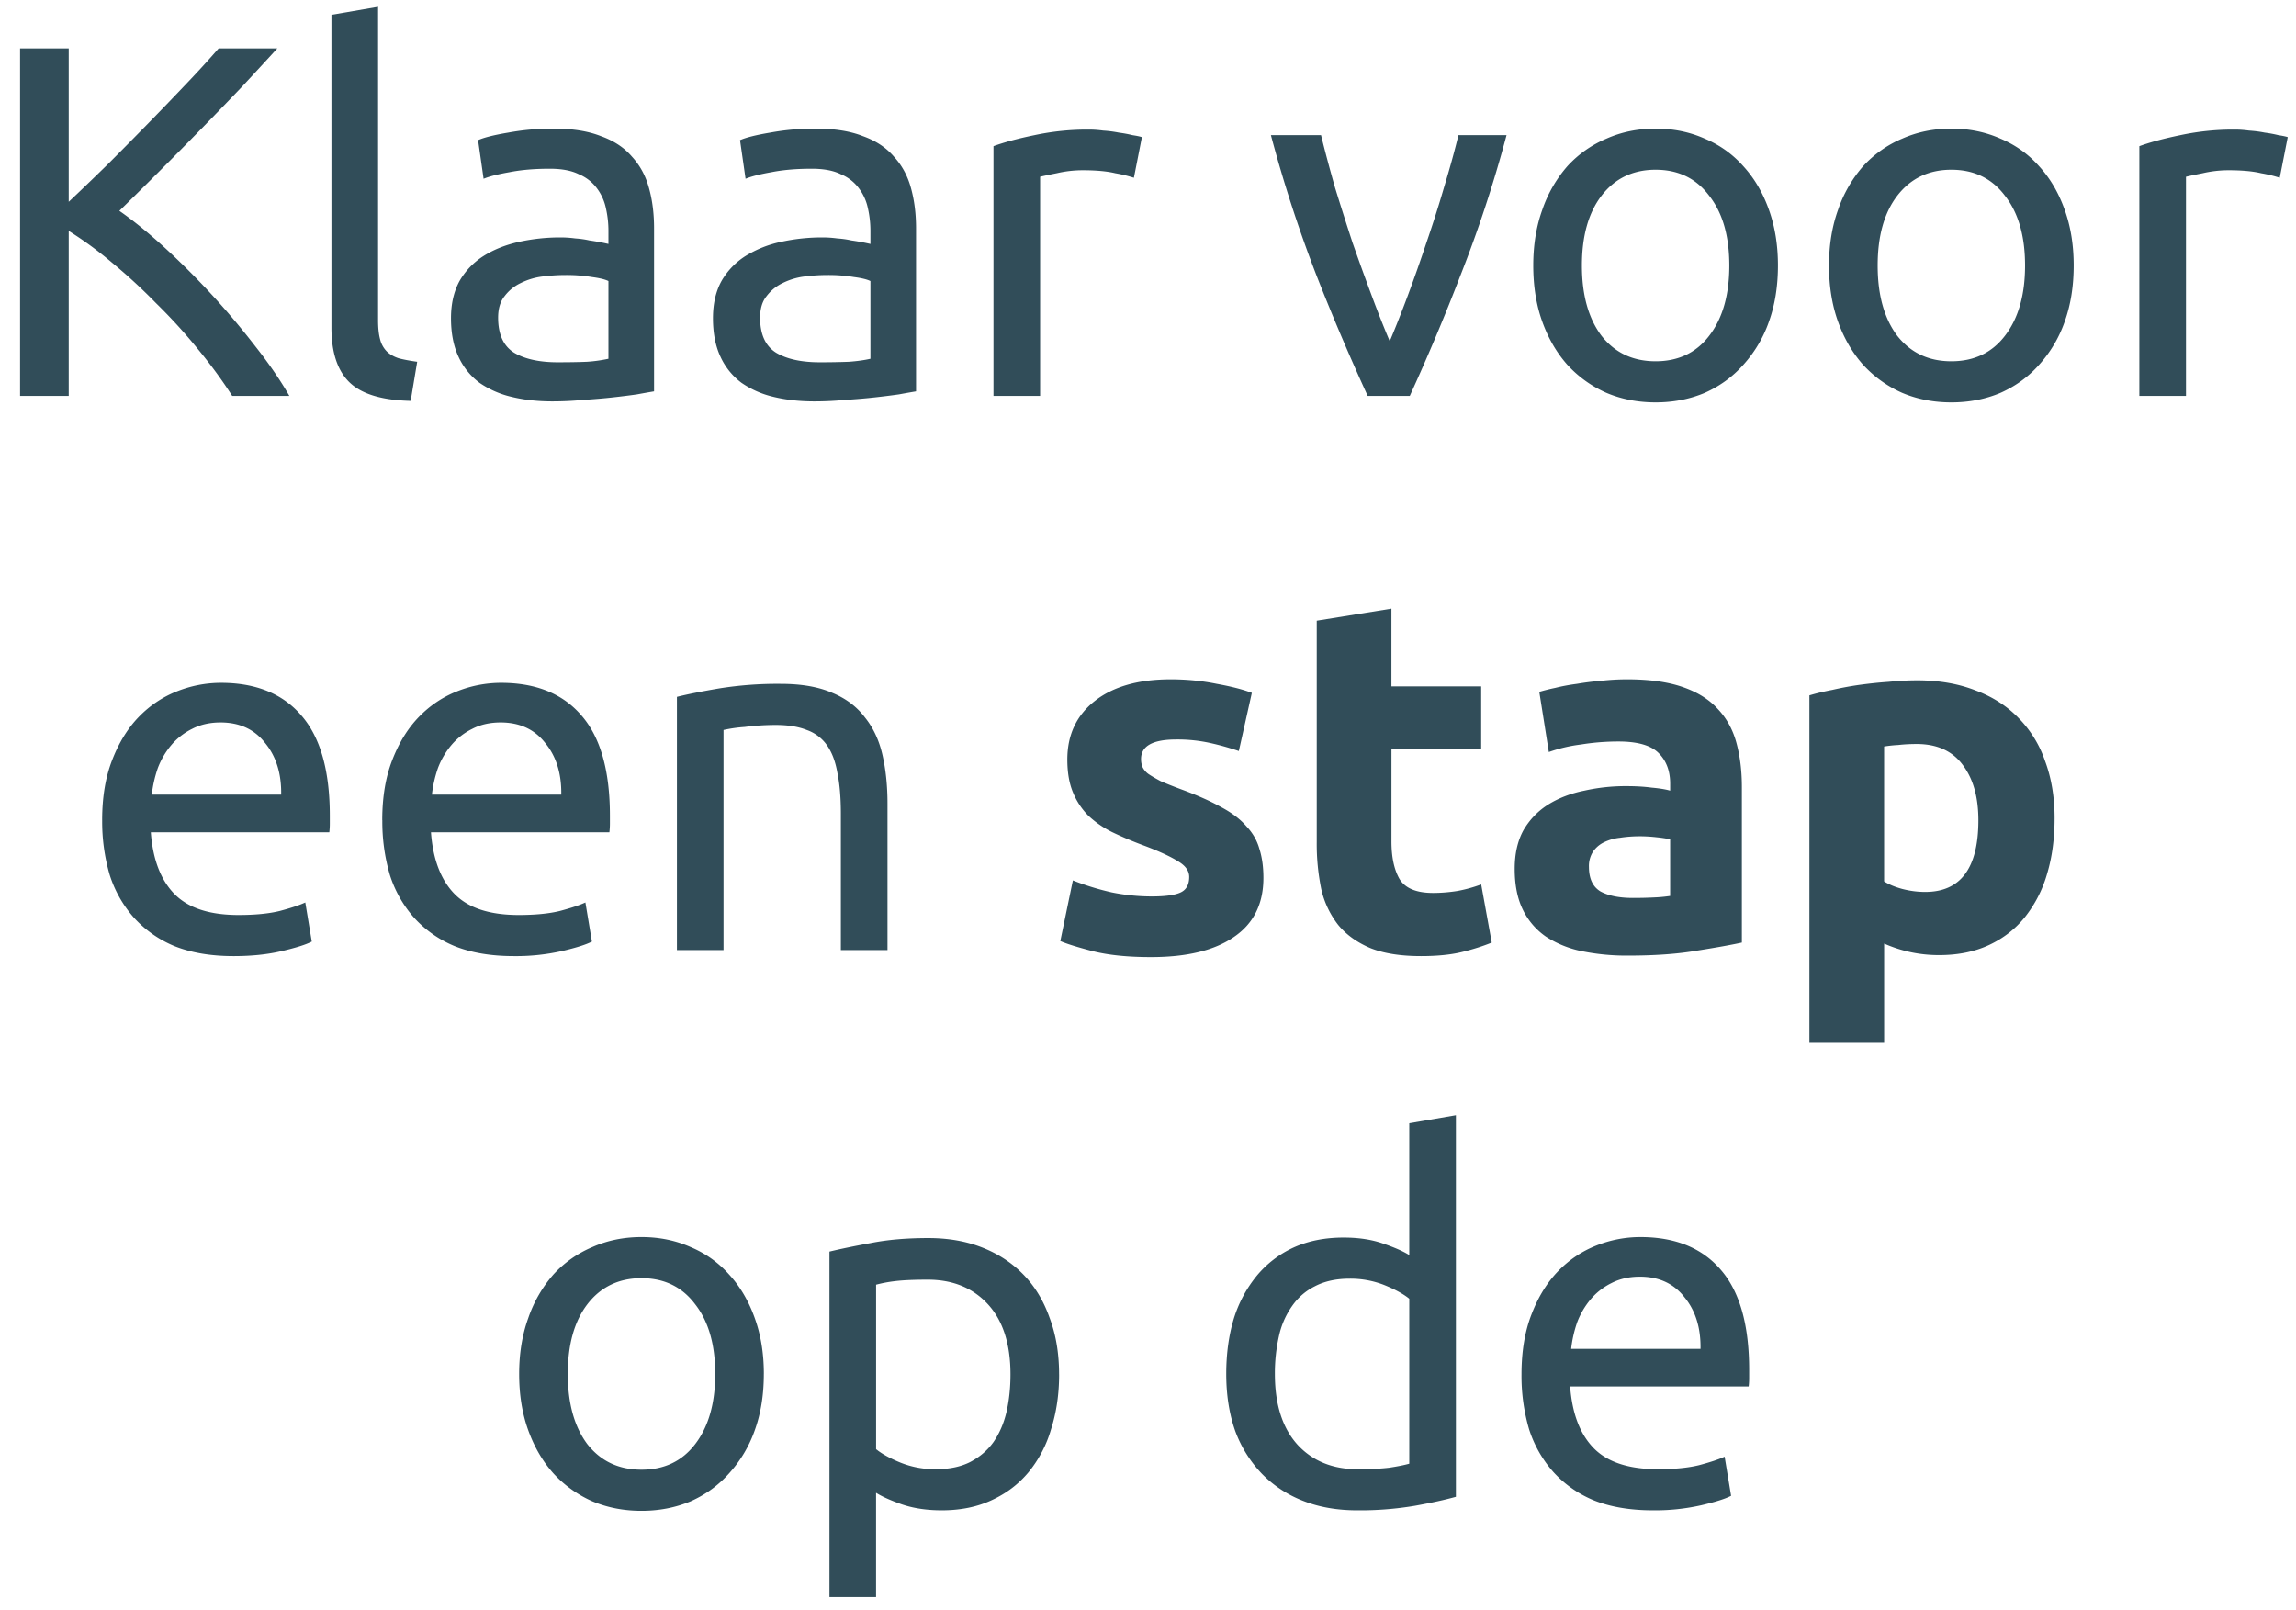
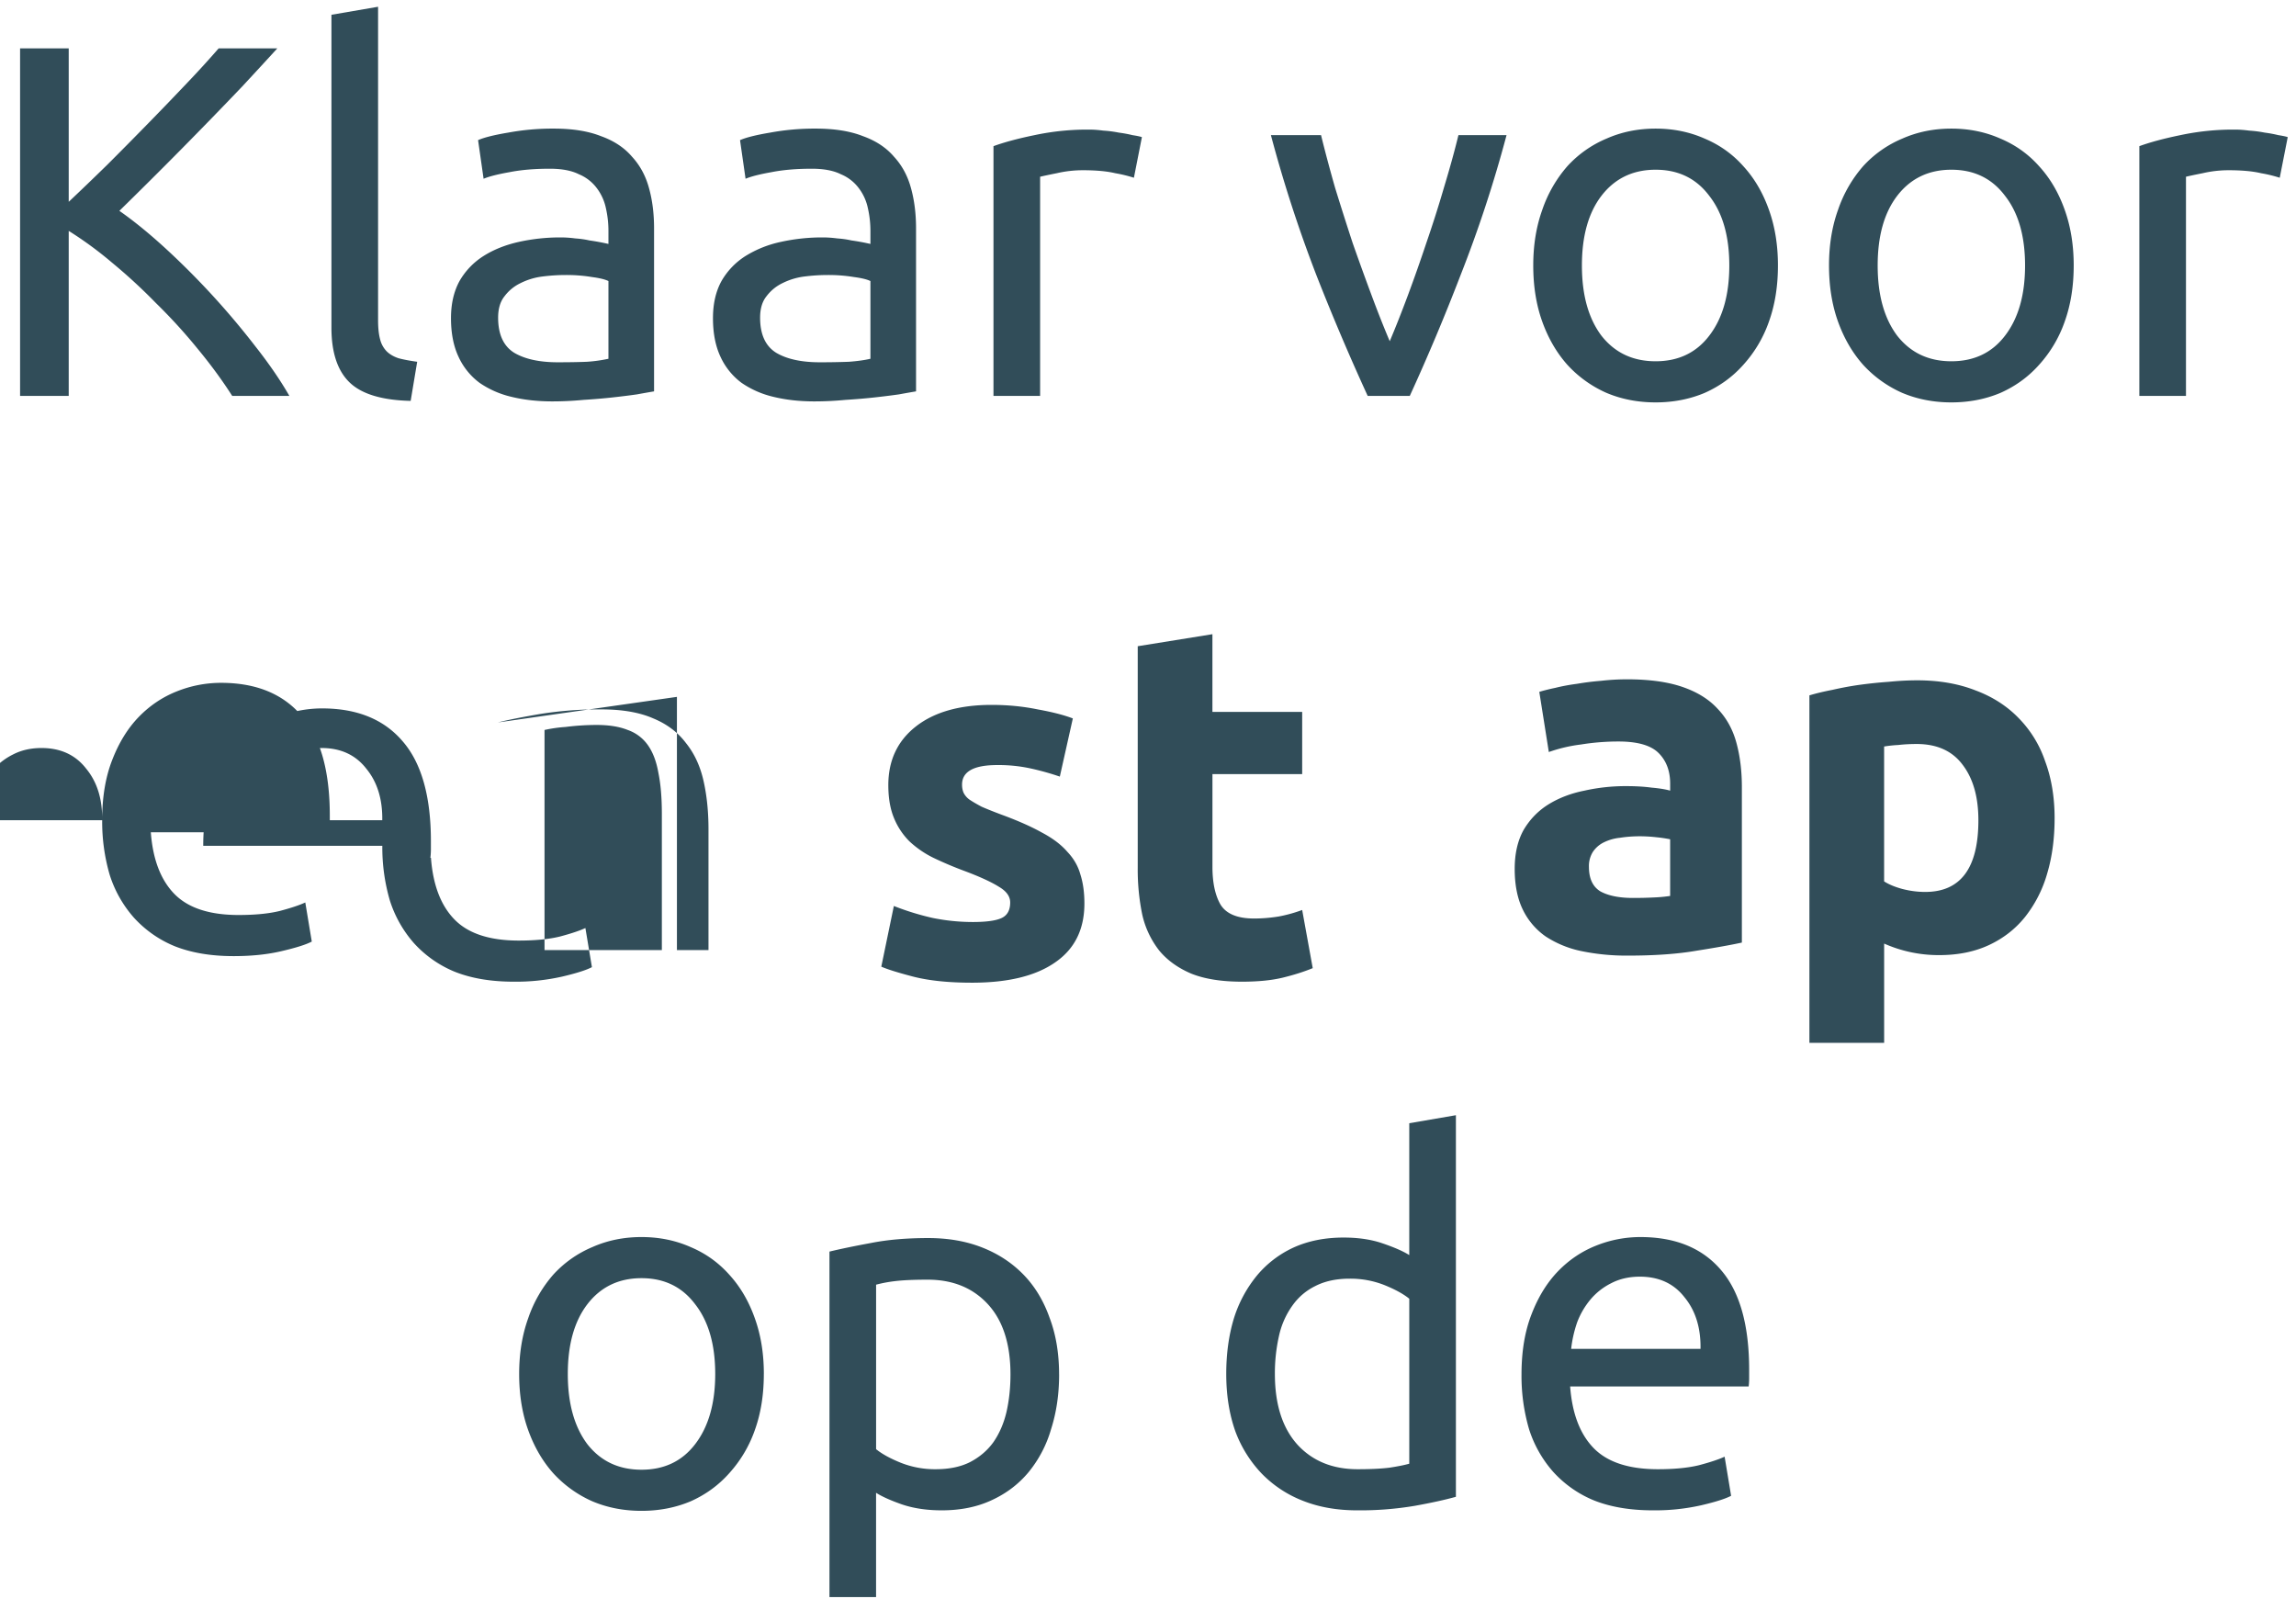
<svg xmlns="http://www.w3.org/2000/svg" width="87" height="61" viewBox="0 0 87 61" fill="none">
-   <path d="M10.508 1.833c-.392.43-.836.912-1.33 1.444a192.96 192.96 0 01-4.655 4.712c.545.38 1.121.849 1.73 1.406a29.698 29.698 0 013.42 3.724c.519.659.95 1.286 1.291 1.881H8.798c-.38-.595-.817-1.19-1.31-1.786a20.423 20.423 0 00-1.578-1.729 20.915 20.915 0 00-1.672-1.539 14.034 14.034 0 00-1.634-1.197V15H.761V1.833h1.843v5.814c.444-.418.931-.887 1.463-1.406a186.19 186.19 0 001.577-1.596 141.31 141.31 0 001.463-1.52 37.5 37.5 0 001.178-1.292h2.223zm5.053 13.357c-1.09-.025-1.862-.26-2.318-.703-.456-.443-.684-1.134-.684-2.071V.56l1.767-.304v11.875c0 .291.025.532.076.722a.99.99 0 00.247.456c.114.114.266.203.456.266.19.05.424.095.703.133l-.247 1.482zm5.575-1.463c.418 0 .785-.006 1.102-.019a5.5 5.5 0 00.817-.114v-2.945c-.127-.063-.336-.114-.627-.152a5.853 5.853 0 00-1.026-.076c-.266 0-.551.019-.855.057a2.55 2.55 0 00-.817.247 1.64 1.64 0 00-.608.494c-.165.203-.247.475-.247.817 0 .633.203 1.077.608 1.33.405.24.956.361 1.653.361zm-.152-8.854c.71 0 1.305.095 1.786.285.494.177.887.437 1.178.779.304.33.52.728.646 1.197.127.456.19.963.19 1.52v6.175a46.58 46.58 0 00-.646.114c-.266.038-.57.076-.912.114-.342.038-.716.07-1.121.095-.393.038-.785.057-1.178.057-.557 0-1.07-.057-1.539-.171a3.546 3.546 0 01-1.216-.532 2.555 2.555 0 01-.798-.988c-.19-.405-.285-.893-.285-1.463 0-.545.108-1.013.323-1.406a2.73 2.73 0 01.912-.95c.38-.24.823-.418 1.33-.532a7.251 7.251 0 011.596-.171c.177 0 .361.013.551.038.19.013.367.038.532.076a8.51 8.51 0 01.722.133v-.494c0-.291-.032-.576-.095-.855a1.897 1.897 0 00-.342-.76 1.615 1.615 0 00-.684-.532c-.279-.14-.646-.209-1.102-.209-.583 0-1.096.044-1.539.133-.43.076-.754.158-.969.247l-.209-1.463c.228-.101.608-.196 1.14-.285a9.247 9.247 0 011.729-.152zm10.079 8.854a27.9 27.9 0 001.102-.019c.33-.025.601-.063.817-.114v-2.945c-.127-.063-.336-.114-.627-.152a5.852 5.852 0 00-1.026-.076c-.266 0-.551.019-.855.057a2.55 2.55 0 00-.817.247c-.24.114-.444.279-.608.494-.165.203-.247.475-.247.817 0 .633.202 1.077.608 1.33.405.24.956.361 1.653.361zm-.152-8.854c.71 0 1.304.095 1.786.285.494.177.886.437 1.178.779.304.33.52.728.646 1.197.126.456.19.963.19 1.52v6.175a46.85 46.85 0 00-.646.114c-.266.038-.57.076-.912.114-.342.038-.716.07-1.121.095-.393.038-.786.057-1.178.057-.558 0-1.07-.057-1.54-.171a3.547 3.547 0 01-1.215-.532 2.555 2.555 0 01-.798-.988c-.19-.405-.285-.893-.285-1.463 0-.545.107-1.013.323-1.406a2.73 2.73 0 01.912-.95 4.18 4.18 0 011.33-.532 7.253 7.253 0 011.596-.171c.177 0 .36.013.55.038.19.013.368.038.533.076a8.475 8.475 0 01.722.133v-.494c0-.291-.032-.576-.095-.855a1.894 1.894 0 00-.342-.76 1.614 1.614 0 00-.684-.532c-.279-.14-.646-.209-1.102-.209-.583 0-1.096.044-1.54.133-.43.076-.753.158-.968.247l-.21-1.463c.229-.101.609-.196 1.14-.285a9.248 9.248 0 011.73-.152zm10.383.038c.152 0 .323.013.513.038a4.4 4.4 0 01.588.076c.19.025.361.057.513.095.165.025.285.05.361.076l-.303 1.539a5.156 5.156 0 00-.703-.171c-.317-.076-.729-.114-1.235-.114-.33 0-.66.038-.989.114-.316.063-.525.108-.627.133V15h-1.767V5.538c.418-.152.938-.291 1.558-.418a9.57 9.57 0 012.09-.209zm15.792.209a48.45 48.45 0 01-1.748 5.32A79.46 79.46 0 0153.42 15h-1.596a88.596 88.596 0 01-1.938-4.56 51.257 51.257 0 01-1.729-5.32h1.9c.152.62.33 1.286.532 1.995.215.697.437 1.393.665 2.09.24.684.481 1.349.722 1.995.24.646.469 1.222.684 1.729.215-.507.443-1.083.684-1.729.24-.646.475-1.311.703-1.995.24-.697.462-1.393.665-2.09.215-.71.4-1.374.551-1.995h1.824zm10.284 4.94c0 .785-.114 1.495-.342 2.128a4.784 4.784 0 01-.969 1.634c-.405.456-.893.81-1.463 1.064-.57.24-1.19.361-1.862.361-.67 0-1.292-.12-1.862-.361a4.427 4.427 0 01-1.482-1.064c-.405-.456-.722-1-.95-1.634-.228-.633-.342-1.343-.342-2.128 0-.773.114-1.476.342-2.109a4.92 4.92 0 01.95-1.653 4.208 4.208 0 011.482-1.045c.57-.253 1.191-.38 1.862-.38.672 0 1.292.127 1.862.38.57.24 1.058.589 1.463 1.045.418.456.741 1.007.97 1.653.227.633.341 1.336.341 2.109zm-1.843 0c0-1.115-.253-1.995-.76-2.641-.494-.659-1.171-.988-2.033-.988-.86 0-1.545.33-2.052.988-.494.646-.74 1.526-.74 2.641s.246 2.001.74 2.66c.507.646 1.191.969 2.052.969.862 0 1.54-.323 2.033-.969.507-.659.76-1.545.76-2.66zm13.05 0c0 .785-.114 1.495-.342 2.128a4.784 4.784 0 01-.969 1.634c-.405.456-.893.81-1.463 1.064-.57.24-1.19.361-1.862.361-.67 0-1.292-.12-1.862-.361a4.427 4.427 0 01-1.482-1.064c-.405-.456-.722-1-.95-1.634-.228-.633-.342-1.343-.342-2.128 0-.773.114-1.476.342-2.109a4.92 4.92 0 01.95-1.653 4.208 4.208 0 011.482-1.045c.57-.253 1.191-.38 1.862-.38.672 0 1.292.127 1.862.38.57.24 1.058.589 1.463 1.045.418.456.741 1.007.97 1.653.227.633.341 1.336.341 2.109zm-1.843 0c0-1.115-.253-1.995-.76-2.641-.494-.659-1.171-.988-2.033-.988-.86 0-1.545.33-2.052.988-.494.646-.74 1.526-.74 2.641s.246 2.001.74 2.66c.507.646 1.191.969 2.052.969.862 0 1.54-.323 2.033-.969.507-.659.76-1.545.76-2.66zm7.978-5.149c.151 0 .322.013.513.038.202.013.399.038.589.076.19.025.36.057.513.095.164.025.285.05.36.076l-.303 1.539a5.16 5.16 0 00-.704-.171c-.316-.076-.728-.114-1.235-.114-.329 0-.658.038-.987.114-.317.063-.526.108-.627.133V15h-1.767V5.538c.418-.152.937-.291 1.558-.418a9.57 9.57 0 012.09-.209zM3.871 31.079c0-.874.127-1.634.38-2.28.254-.659.59-1.203 1.007-1.634.418-.43.9-.754 1.444-.969a4.511 4.511 0 011.672-.323c1.33 0 2.35.418 3.06 1.254.709.823 1.063 2.084 1.063 3.781v.304a2.6 2.6 0 01-.019.323H5.715c.076 1.026.374 1.805.893 2.337.52.532 1.33.798 2.432.798.621 0 1.14-.05 1.558-.152.431-.114.754-.222.97-.323l.246 1.482c-.215.114-.595.234-1.14.361-.532.127-1.14.19-1.824.19-.861 0-1.608-.127-2.242-.38a4.276 4.276 0 01-1.539-1.083 4.5 4.5 0 01-.912-1.615 7.18 7.18 0 01-.285-2.071zm6.783-.969c.013-.798-.19-1.45-.608-1.957-.405-.52-.969-.779-1.69-.779-.406 0-.767.082-1.084.247a2.447 2.447 0 00-.779.608 3 3 0 00-.513.874c-.114.33-.19.665-.228 1.007h4.902zm3.83.969c0-.874.127-1.634.38-2.28.254-.659.59-1.203 1.008-1.634.418-.43.899-.754 1.444-.969a4.512 4.512 0 011.672-.323c1.33 0 2.35.418 3.059 1.254.709.823 1.064 2.084 1.064 3.781v.304a2.6 2.6 0 01-.02.323H16.33c.076 1.026.373 1.805.893 2.337.519.532 1.33.798 2.432.798.62 0 1.14-.05 1.558-.152.43-.114.753-.222.969-.323l.247 1.482c-.216.114-.596.234-1.14.361a7.91 7.91 0 01-1.824.19c-.862 0-1.61-.127-2.242-.38a4.275 4.275 0 01-1.54-1.083 4.502 4.502 0 01-.911-1.615 7.18 7.18 0 01-.285-2.071zm6.784-.969c.012-.798-.19-1.45-.608-1.957-.406-.52-.97-.779-1.691-.779-.406 0-.767.082-1.083.247a2.446 2.446 0 00-.78.608 3 3 0 00-.512.874c-.114.33-.19.665-.228 1.007h4.902zm4.38-3.705c.406-.101.944-.209 1.616-.323a13.972 13.972 0 012.318-.171c.785 0 1.438.114 1.957.342.52.215.93.526 1.235.931.317.393.538.868.665 1.425s.19 1.172.19 1.843V36h-1.767v-5.168c0-.608-.044-1.127-.133-1.558-.076-.43-.21-.779-.4-1.045a1.56 1.56 0 00-.76-.57c-.316-.127-.709-.19-1.177-.19a9.421 9.421 0 00-1.178.076 5.339 5.339 0 00-.798.114V36H25.65v-9.595zm17.987 7.562c.52 0 .887-.05 1.102-.152.216-.101.324-.298.324-.589 0-.228-.14-.424-.418-.589-.28-.177-.703-.374-1.273-.589a14.098 14.098 0 01-1.217-.513 3.739 3.739 0 01-.912-.627 2.676 2.676 0 01-.588-.893c-.14-.342-.21-.754-.21-1.235 0-.937.349-1.678 1.045-2.223.697-.545 1.654-.817 2.87-.817.608 0 1.19.057 1.747.171.558.101 1.001.215 1.33.342l-.493 2.204a10.16 10.16 0 00-1.084-.304 5.705 5.705 0 00-1.291-.133c-.887 0-1.33.247-1.33.741 0 .114.019.215.056.304a.712.712 0 00.229.266c.113.076.265.165.455.266.203.089.456.19.76.304.621.228 1.134.456 1.54.684.405.215.721.456.95.722.24.253.405.538.493.855.102.317.153.684.153 1.102 0 .988-.374 1.735-1.122 2.242-.734.507-1.78.76-3.135.76-.886 0-1.627-.076-2.222-.228-.583-.152-.989-.279-1.217-.38l.476-2.299c.48.19.975.342 1.481.456a7.642 7.642 0 001.502.152zm6.258-10.45l2.831-.456v2.945h3.401v2.356h-3.4v3.515c0 .595.1 1.07.303 1.425.215.355.64.532 1.273.532.304 0 .614-.025.931-.076a5.35 5.35 0 00.893-.247l.4 2.204c-.343.14-.723.26-1.14.361-.419.101-.932.152-1.54.152-.772 0-1.412-.101-1.919-.304-.507-.215-.912-.507-1.216-.874a3.425 3.425 0 01-.646-1.368 8.449 8.449 0 01-.17-1.767v-8.398zM61.88 34.024c.278 0 .544-.006.797-.019a5.57 5.57 0 00.608-.057v-2.147a5.227 5.227 0 00-.512-.076 5.721 5.721 0 00-.628-.038c-.266 0-.519.019-.76.057a1.79 1.79 0 00-.607.171 1.06 1.06 0 00-.419.361 1.005 1.005 0 00-.151.57c0 .443.145.754.437.931.303.165.715.247 1.234.247zm-.229-8.284c.836 0 1.533.095 2.09.285.558.19 1.001.462 1.33.817.343.355.583.785.722 1.292.14.507.21 1.07.21 1.691v5.89c-.406.089-.97.19-1.692.304-.722.127-1.596.19-2.622.19a8.449 8.449 0 01-1.767-.171 3.924 3.924 0 01-1.348-.551 2.636 2.636 0 01-.874-1.026c-.203-.418-.305-.931-.305-1.539 0-.583.114-1.077.342-1.482.241-.405.558-.728.95-.969.393-.24.843-.412 1.35-.513a7.163 7.163 0 011.577-.171c.367 0 .69.019.969.057.29.025.525.063.703.114v-.266c0-.481-.146-.868-.438-1.159-.29-.291-.797-.437-1.52-.437-.48 0-.956.038-1.425.114a5.73 5.73 0 00-1.215.285l-.361-2.28c.164-.05.367-.101.608-.152.253-.063.525-.114.816-.152.292-.05.596-.089.913-.114.329-.038.658-.057.987-.057zm13.314 5.339c0-.874-.196-1.57-.589-2.09-.392-.532-.975-.798-1.748-.798-.253 0-.487.013-.703.038a4.583 4.583 0 00-.532.057v5.111c.178.114.406.209.684.285.292.076.583.114.874.114 1.343 0 2.014-.906 2.014-2.717zm2.888-.076c0 .773-.095 1.476-.285 2.109a4.745 4.745 0 01-.836 1.634c-.367.456-.823.81-1.368 1.064-.544.253-1.171.38-1.88.38a5.074 5.074 0 01-2.09-.437v3.762h-2.832V26.348c.254-.076.545-.146.874-.209.33-.076.672-.14 1.026-.19.368-.05.735-.089 1.102-.114.38-.038.741-.057 1.083-.057.824 0 1.558.127 2.204.38.646.24 1.191.589 1.634 1.045a4.29 4.29 0 011.007 1.634c.241.646.361 1.368.361 2.166zM28.943 52.06c0 .785-.113 1.495-.341 2.128a4.784 4.784 0 01-.97 1.634c-.405.456-.892.81-1.462 1.064-.57.24-1.191.361-1.862.361-.672 0-1.292-.12-1.862-.361a4.427 4.427 0 01-1.482-1.064c-.406-.456-.722-1-.95-1.634-.228-.633-.342-1.343-.342-2.128 0-.773.114-1.476.342-2.109a4.92 4.92 0 01.95-1.653 4.208 4.208 0 011.482-1.045c.57-.253 1.19-.38 1.862-.38.671 0 1.292.127 1.862.38.57.24 1.057.589 1.463 1.045.418.456.74 1.007.969 1.653.228.633.342 1.336.342 2.109zm-1.842 0c0-1.115-.254-1.995-.76-2.641-.494-.659-1.172-.988-2.033-.988-.862 0-1.546.33-2.052.988-.494.646-.741 1.526-.741 2.641s.247 2.001.74 2.66c.507.646 1.191.969 2.053.969.861 0 1.539-.323 2.033-.969.506-.659.76-1.545.76-2.66zm11.188.019c0-1.153-.285-2.04-.855-2.66-.57-.62-1.33-.931-2.28-.931-.532 0-.95.019-1.254.057a5.004 5.004 0 00-.703.133v6.232c.215.177.525.348.93.513a3.5 3.5 0 001.33.247c.507 0 .938-.089 1.293-.266.367-.19.665-.443.893-.76.228-.33.392-.71.494-1.14.101-.443.152-.918.152-1.425zm1.843 0c0 .747-.102 1.438-.304 2.071a4.568 4.568 0 01-.855 1.634c-.38.456-.849.81-1.406 1.064-.545.253-1.172.38-1.881.38-.57 0-1.077-.076-1.52-.228-.431-.152-.754-.298-.97-.437v3.952H31.43V47.424c.418-.101.937-.209 1.558-.323.633-.127 1.361-.19 2.185-.19.76 0 1.444.12 2.052.361.608.24 1.127.583 1.558 1.026.43.443.76.988.988 1.634.24.633.36 1.349.36 2.147zM53.4 49.21c-.216-.177-.526-.348-.931-.513a3.5 3.5 0 00-1.33-.247c-.507 0-.944.095-1.311.285-.355.177-.646.43-.874.76a3.115 3.115 0 00-.494 1.14 6.386 6.386 0 00-.152 1.425c0 1.153.285 2.046.855 2.679.57.62 1.33.931 2.28.931.48 0 .88-.019 1.197-.057.329-.05.582-.101.76-.152V49.21zm0-6.65l1.767-.304v14.459c-.406.114-.925.228-1.558.342a12.44 12.44 0 01-2.185.171c-.76 0-1.444-.12-2.052-.361a4.398 4.398 0 01-1.558-1.026 4.66 4.66 0 01-1.007-1.615c-.228-.646-.342-1.368-.342-2.166 0-.76.095-1.457.285-2.09a4.81 4.81 0 01.874-1.634 3.95 3.95 0 011.387-1.064c.557-.253 1.19-.38 1.9-.38.57 0 1.07.076 1.5.228.444.152.773.298.989.437V42.56zm4.253 9.519c0-.874.127-1.634.38-2.28.253-.659.59-1.203 1.007-1.634.418-.43.9-.754 1.444-.969a4.511 4.511 0 011.672-.323c1.33 0 2.35.418 3.06 1.254.708.823 1.063 2.084 1.063 3.781v.304c0 .114-.006.222-.019.323h-6.764c.076 1.026.374 1.805.893 2.337.52.532 1.33.798 2.432.798.62 0 1.14-.05 1.558-.152.43-.114.754-.222.97-.323l.246 1.482c-.215.114-.595.234-1.14.361a7.91 7.91 0 01-1.824.19c-.861 0-1.609-.127-2.242-.38a4.275 4.275 0 01-1.539-1.083 4.499 4.499 0 01-.912-1.615 7.18 7.18 0 01-.285-2.071zm6.783-.969c.013-.798-.19-1.45-.608-1.957-.405-.52-.969-.779-1.69-.779-.406 0-.767.082-1.084.247a2.446 2.446 0 00-.779.608 2.996 2.996 0 00-.513.874c-.114.33-.19.665-.228 1.007h4.902z" fill="#314D59" />
+   <path d="M10.508 1.833c-.392.43-.836.912-1.33 1.444a192.96 192.96 0 01-4.655 4.712c.545.38 1.121.849 1.73 1.406a29.698 29.698 0 013.42 3.724c.519.659.95 1.286 1.291 1.881H8.798c-.38-.595-.817-1.19-1.31-1.786a20.423 20.423 0 00-1.578-1.729 20.915 20.915 0 00-1.672-1.539 14.034 14.034 0 00-1.634-1.197V15H.761V1.833h1.843v5.814c.444-.418.931-.887 1.463-1.406a186.19 186.19 0 001.577-1.596 141.31 141.31 0 001.463-1.52 37.5 37.5 0 001.178-1.292h2.223zm5.053 13.357c-1.09-.025-1.862-.26-2.318-.703-.456-.443-.684-1.134-.684-2.071V.56l1.767-.304v11.875c0 .291.025.532.076.722a.99.99 0 00.247.456c.114.114.266.203.456.266.19.05.424.095.703.133l-.247 1.482zm5.575-1.463c.418 0 .785-.006 1.102-.019a5.5 5.5 0 00.817-.114v-2.945c-.127-.063-.336-.114-.627-.152a5.853 5.853 0 00-1.026-.076c-.266 0-.551.019-.855.057a2.55 2.55 0 00-.817.247 1.64 1.64 0 00-.608.494c-.165.203-.247.475-.247.817 0 .633.203 1.077.608 1.33.405.24.956.361 1.653.361zm-.152-8.854c.71 0 1.305.095 1.786.285.494.177.887.437 1.178.779.304.33.52.728.646 1.197.127.456.19.963.19 1.52v6.175a46.58 46.58 0 00-.646.114c-.266.038-.57.076-.912.114-.342.038-.716.07-1.121.095-.393.038-.785.057-1.178.057-.557 0-1.07-.057-1.539-.171a3.546 3.546 0 01-1.216-.532 2.555 2.555 0 01-.798-.988c-.19-.405-.285-.893-.285-1.463 0-.545.108-1.013.323-1.406a2.73 2.73 0 01.912-.95c.38-.24.823-.418 1.33-.532a7.251 7.251 0 011.596-.171c.177 0 .361.013.551.038.19.013.367.038.532.076a8.51 8.51 0 01.722.133v-.494c0-.291-.032-.576-.095-.855a1.897 1.897 0 00-.342-.76 1.615 1.615 0 00-.684-.532c-.279-.14-.646-.209-1.102-.209-.583 0-1.096.044-1.539.133-.43.076-.754.158-.969.247l-.209-1.463c.228-.101.608-.196 1.14-.285a9.247 9.247 0 011.729-.152zm10.079 8.854a27.9 27.9 0 001.102-.019c.33-.025.601-.063.817-.114v-2.945c-.127-.063-.336-.114-.627-.152a5.852 5.852 0 00-1.026-.076c-.266 0-.551.019-.855.057a2.55 2.55 0 00-.817.247c-.24.114-.444.279-.608.494-.165.203-.247.475-.247.817 0 .633.202 1.077.608 1.33.405.24.956.361 1.653.361zm-.152-8.854c.71 0 1.304.095 1.786.285.494.177.886.437 1.178.779.304.33.52.728.646 1.197.126.456.19.963.19 1.52v6.175a46.85 46.85 0 00-.646.114c-.266.038-.57.076-.912.114-.342.038-.716.07-1.121.095-.393.038-.786.057-1.178.057-.558 0-1.07-.057-1.54-.171a3.547 3.547 0 01-1.215-.532 2.555 2.555 0 01-.798-.988c-.19-.405-.285-.893-.285-1.463 0-.545.107-1.013.323-1.406a2.73 2.73 0 01.912-.95 4.18 4.18 0 011.33-.532 7.253 7.253 0 011.596-.171c.177 0 .36.013.55.038.19.013.368.038.533.076a8.475 8.475 0 01.722.133v-.494c0-.291-.032-.576-.095-.855a1.894 1.894 0 00-.342-.76 1.614 1.614 0 00-.684-.532c-.279-.14-.646-.209-1.102-.209-.583 0-1.096.044-1.54.133-.43.076-.753.158-.968.247l-.21-1.463c.229-.101.609-.196 1.14-.285a9.248 9.248 0 011.73-.152zm10.383.038c.152 0 .323.013.513.038a4.4 4.4 0 01.588.076c.19.025.361.057.513.095.165.025.285.05.361.076l-.303 1.539a5.156 5.156 0 00-.703-.171c-.317-.076-.729-.114-1.235-.114-.33 0-.66.038-.989.114-.316.063-.525.108-.627.133V15h-1.767V5.538c.418-.152.938-.291 1.558-.418a9.57 9.57 0 012.09-.209zm15.792.209a48.45 48.45 0 01-1.748 5.32A79.46 79.46 0 0153.42 15h-1.596a88.596 88.596 0 01-1.938-4.56 51.257 51.257 0 01-1.729-5.32h1.9c.152.62.33 1.286.532 1.995.215.697.437 1.393.665 2.09.24.684.481 1.349.722 1.995.24.646.469 1.222.684 1.729.215-.507.443-1.083.684-1.729.24-.646.475-1.311.703-1.995.24-.697.462-1.393.665-2.09.215-.71.4-1.374.551-1.995h1.824zm10.284 4.94c0 .785-.114 1.495-.342 2.128a4.784 4.784 0 01-.969 1.634c-.405.456-.893.81-1.463 1.064-.57.24-1.19.361-1.862.361-.67 0-1.292-.12-1.862-.361a4.427 4.427 0 01-1.482-1.064c-.405-.456-.722-1-.95-1.634-.228-.633-.342-1.343-.342-2.128 0-.773.114-1.476.342-2.109a4.92 4.92 0 01.95-1.653 4.208 4.208 0 011.482-1.045c.57-.253 1.191-.38 1.862-.38.672 0 1.292.127 1.862.38.57.24 1.058.589 1.463 1.045.418.456.741 1.007.97 1.653.227.633.341 1.336.341 2.109zm-1.843 0c0-1.115-.253-1.995-.76-2.641-.494-.659-1.171-.988-2.033-.988-.86 0-1.545.33-2.052.988-.494.646-.74 1.526-.74 2.641s.246 2.001.74 2.66c.507.646 1.191.969 2.052.969.862 0 1.54-.323 2.033-.969.507-.659.76-1.545.76-2.66zm13.05 0c0 .785-.114 1.495-.342 2.128a4.784 4.784 0 01-.969 1.634c-.405.456-.893.81-1.463 1.064-.57.24-1.19.361-1.862.361-.67 0-1.292-.12-1.862-.361a4.427 4.427 0 01-1.482-1.064c-.405-.456-.722-1-.95-1.634-.228-.633-.342-1.343-.342-2.128 0-.773.114-1.476.342-2.109a4.92 4.92 0 01.95-1.653 4.208 4.208 0 011.482-1.045c.57-.253 1.191-.38 1.862-.38.672 0 1.292.127 1.862.38.57.24 1.058.589 1.463 1.045.418.456.741 1.007.97 1.653.227.633.341 1.336.341 2.109zm-1.843 0c0-1.115-.253-1.995-.76-2.641-.494-.659-1.171-.988-2.033-.988-.86 0-1.545.33-2.052.988-.494.646-.74 1.526-.74 2.641s.246 2.001.74 2.66c.507.646 1.191.969 2.052.969.862 0 1.54-.323 2.033-.969.507-.659.76-1.545.76-2.66zm7.978-5.149c.151 0 .322.013.513.038.202.013.399.038.589.076.19.025.36.057.513.095.164.025.285.05.36.076l-.303 1.539a5.16 5.16 0 00-.704-.171c-.316-.076-.728-.114-1.235-.114-.329 0-.658.038-.987.114-.317.063-.526.108-.627.133V15h-1.767V5.538c.418-.152.937-.291 1.558-.418a9.57 9.57 0 012.09-.209zM3.871 31.079c0-.874.127-1.634.38-2.28.254-.659.59-1.203 1.007-1.634.418-.43.9-.754 1.444-.969a4.511 4.511 0 011.672-.323c1.33 0 2.35.418 3.06 1.254.709.823 1.063 2.084 1.063 3.781v.304a2.6 2.6 0 01-.019.323H5.715c.076 1.026.374 1.805.893 2.337.52.532 1.33.798 2.432.798.621 0 1.14-.05 1.558-.152.431-.114.754-.222.97-.323l.246 1.482c-.215.114-.595.234-1.14.361-.532.127-1.14.19-1.824.19-.861 0-1.608-.127-2.242-.38a4.276 4.276 0 01-1.539-1.083 4.5 4.5 0 01-.912-1.615 7.18 7.18 0 01-.285-2.071zc.013-.798-.19-1.45-.608-1.957-.405-.52-.969-.779-1.69-.779-.406 0-.767.082-1.084.247a2.447 2.447 0 00-.779.608 3 3 0 00-.513.874c-.114.33-.19.665-.228 1.007h4.902zm3.83.969c0-.874.127-1.634.38-2.28.254-.659.59-1.203 1.008-1.634.418-.43.899-.754 1.444-.969a4.512 4.512 0 011.672-.323c1.33 0 2.35.418 3.059 1.254.709.823 1.064 2.084 1.064 3.781v.304a2.6 2.6 0 01-.02.323H16.33c.076 1.026.373 1.805.893 2.337.519.532 1.33.798 2.432.798.62 0 1.14-.05 1.558-.152.43-.114.753-.222.969-.323l.247 1.482c-.216.114-.596.234-1.14.361a7.91 7.91 0 01-1.824.19c-.862 0-1.61-.127-2.242-.38a4.275 4.275 0 01-1.54-1.083 4.502 4.502 0 01-.911-1.615 7.18 7.18 0 01-.285-2.071zm6.784-.969c.012-.798-.19-1.45-.608-1.957-.406-.52-.97-.779-1.691-.779-.406 0-.767.082-1.083.247a2.446 2.446 0 00-.78.608 3 3 0 00-.512.874c-.114.33-.19.665-.228 1.007h4.902zm4.38-3.705c.406-.101.944-.209 1.616-.323a13.972 13.972 0 012.318-.171c.785 0 1.438.114 1.957.342.52.215.93.526 1.235.931.317.393.538.868.665 1.425s.19 1.172.19 1.843V36h-1.767v-5.168c0-.608-.044-1.127-.133-1.558-.076-.43-.21-.779-.4-1.045a1.56 1.56 0 00-.76-.57c-.316-.127-.709-.19-1.177-.19a9.421 9.421 0 00-1.178.076 5.339 5.339 0 00-.798.114V36H25.65v-9.595zm17.987 7.562c.52 0 .887-.05 1.102-.152.216-.101.324-.298.324-.589 0-.228-.14-.424-.418-.589-.28-.177-.703-.374-1.273-.589a14.098 14.098 0 01-1.217-.513 3.739 3.739 0 01-.912-.627 2.676 2.676 0 01-.588-.893c-.14-.342-.21-.754-.21-1.235 0-.937.349-1.678 1.045-2.223.697-.545 1.654-.817 2.87-.817.608 0 1.19.057 1.747.171.558.101 1.001.215 1.33.342l-.493 2.204a10.16 10.16 0 00-1.084-.304 5.705 5.705 0 00-1.291-.133c-.887 0-1.33.247-1.33.741 0 .114.019.215.056.304a.712.712 0 00.229.266c.113.076.265.165.455.266.203.089.456.19.76.304.621.228 1.134.456 1.54.684.405.215.721.456.95.722.24.253.405.538.493.855.102.317.153.684.153 1.102 0 .988-.374 1.735-1.122 2.242-.734.507-1.78.76-3.135.76-.886 0-1.627-.076-2.222-.228-.583-.152-.989-.279-1.217-.38l.476-2.299c.48.19.975.342 1.481.456a7.642 7.642 0 001.502.152zm6.258-10.45l2.831-.456v2.945h3.401v2.356h-3.4v3.515c0 .595.1 1.07.303 1.425.215.355.64.532 1.273.532.304 0 .614-.025.931-.076a5.35 5.35 0 00.893-.247l.4 2.204c-.343.14-.723.26-1.14.361-.419.101-.932.152-1.54.152-.772 0-1.412-.101-1.919-.304-.507-.215-.912-.507-1.216-.874a3.425 3.425 0 01-.646-1.368 8.449 8.449 0 01-.17-1.767v-8.398zM61.88 34.024c.278 0 .544-.006.797-.019a5.57 5.57 0 00.608-.057v-2.147a5.227 5.227 0 00-.512-.076 5.721 5.721 0 00-.628-.038c-.266 0-.519.019-.76.057a1.79 1.79 0 00-.607.171 1.06 1.06 0 00-.419.361 1.005 1.005 0 00-.151.57c0 .443.145.754.437.931.303.165.715.247 1.234.247zm-.229-8.284c.836 0 1.533.095 2.09.285.558.19 1.001.462 1.33.817.343.355.583.785.722 1.292.14.507.21 1.07.21 1.691v5.89c-.406.089-.97.19-1.692.304-.722.127-1.596.19-2.622.19a8.449 8.449 0 01-1.767-.171 3.924 3.924 0 01-1.348-.551 2.636 2.636 0 01-.874-1.026c-.203-.418-.305-.931-.305-1.539 0-.583.114-1.077.342-1.482.241-.405.558-.728.95-.969.393-.24.843-.412 1.35-.513a7.163 7.163 0 011.577-.171c.367 0 .69.019.969.057.29.025.525.063.703.114v-.266c0-.481-.146-.868-.438-1.159-.29-.291-.797-.437-1.52-.437-.48 0-.956.038-1.425.114a5.73 5.73 0 00-1.215.285l-.361-2.28c.164-.05.367-.101.608-.152.253-.063.525-.114.816-.152.292-.05.596-.089.913-.114.329-.038.658-.057.987-.057zm13.314 5.339c0-.874-.196-1.57-.589-2.09-.392-.532-.975-.798-1.748-.798-.253 0-.487.013-.703.038a4.583 4.583 0 00-.532.057v5.111c.178.114.406.209.684.285.292.076.583.114.874.114 1.343 0 2.014-.906 2.014-2.717zm2.888-.076c0 .773-.095 1.476-.285 2.109a4.745 4.745 0 01-.836 1.634c-.367.456-.823.81-1.368 1.064-.544.253-1.171.38-1.88.38a5.074 5.074 0 01-2.09-.437v3.762h-2.832V26.348c.254-.076.545-.146.874-.209.33-.076.672-.14 1.026-.19.368-.05.735-.089 1.102-.114.38-.038.741-.057 1.083-.057.824 0 1.558.127 2.204.38.646.24 1.191.589 1.634 1.045a4.29 4.29 0 011.007 1.634c.241.646.361 1.368.361 2.166zM28.943 52.06c0 .785-.113 1.495-.341 2.128a4.784 4.784 0 01-.97 1.634c-.405.456-.892.81-1.462 1.064-.57.24-1.191.361-1.862.361-.672 0-1.292-.12-1.862-.361a4.427 4.427 0 01-1.482-1.064c-.406-.456-.722-1-.95-1.634-.228-.633-.342-1.343-.342-2.128 0-.773.114-1.476.342-2.109a4.92 4.92 0 01.95-1.653 4.208 4.208 0 011.482-1.045c.57-.253 1.19-.38 1.862-.38.671 0 1.292.127 1.862.38.57.24 1.057.589 1.463 1.045.418.456.74 1.007.969 1.653.228.633.342 1.336.342 2.109zm-1.842 0c0-1.115-.254-1.995-.76-2.641-.494-.659-1.172-.988-2.033-.988-.862 0-1.546.33-2.052.988-.494.646-.741 1.526-.741 2.641s.247 2.001.74 2.66c.507.646 1.191.969 2.053.969.861 0 1.539-.323 2.033-.969.506-.659.76-1.545.76-2.66zm11.188.019c0-1.153-.285-2.04-.855-2.66-.57-.62-1.33-.931-2.28-.931-.532 0-.95.019-1.254.057a5.004 5.004 0 00-.703.133v6.232c.215.177.525.348.93.513a3.5 3.5 0 001.33.247c.507 0 .938-.089 1.293-.266.367-.19.665-.443.893-.76.228-.33.392-.71.494-1.14.101-.443.152-.918.152-1.425zm1.843 0c0 .747-.102 1.438-.304 2.071a4.568 4.568 0 01-.855 1.634c-.38.456-.849.81-1.406 1.064-.545.253-1.172.38-1.881.38-.57 0-1.077-.076-1.52-.228-.431-.152-.754-.298-.97-.437v3.952H31.43V47.424c.418-.101.937-.209 1.558-.323.633-.127 1.361-.19 2.185-.19.76 0 1.444.12 2.052.361.608.24 1.127.583 1.558 1.026.43.443.76.988.988 1.634.24.633.36 1.349.36 2.147zM53.4 49.21c-.216-.177-.526-.348-.931-.513a3.5 3.5 0 00-1.33-.247c-.507 0-.944.095-1.311.285-.355.177-.646.43-.874.76a3.115 3.115 0 00-.494 1.14 6.386 6.386 0 00-.152 1.425c0 1.153.285 2.046.855 2.679.57.62 1.33.931 2.28.931.48 0 .88-.019 1.197-.057.329-.05.582-.101.76-.152V49.21zm0-6.65l1.767-.304v14.459c-.406.114-.925.228-1.558.342a12.44 12.44 0 01-2.185.171c-.76 0-1.444-.12-2.052-.361a4.398 4.398 0 01-1.558-1.026 4.66 4.66 0 01-1.007-1.615c-.228-.646-.342-1.368-.342-2.166 0-.76.095-1.457.285-2.09a4.81 4.81 0 01.874-1.634 3.95 3.95 0 011.387-1.064c.557-.253 1.19-.38 1.9-.38.57 0 1.07.076 1.5.228.444.152.773.298.989.437V42.56zm4.253 9.519c0-.874.127-1.634.38-2.28.253-.659.59-1.203 1.007-1.634.418-.43.9-.754 1.444-.969a4.511 4.511 0 011.672-.323c1.33 0 2.35.418 3.06 1.254.708.823 1.063 2.084 1.063 3.781v.304c0 .114-.006.222-.019.323h-6.764c.076 1.026.374 1.805.893 2.337.52.532 1.33.798 2.432.798.62 0 1.14-.05 1.558-.152.43-.114.754-.222.97-.323l.246 1.482c-.215.114-.595.234-1.14.361a7.91 7.91 0 01-1.824.19c-.861 0-1.609-.127-2.242-.38a4.275 4.275 0 01-1.539-1.083 4.499 4.499 0 01-.912-1.615 7.18 7.18 0 01-.285-2.071zm6.783-.969c.013-.798-.19-1.45-.608-1.957-.405-.52-.969-.779-1.69-.779-.406 0-.767.082-1.084.247a2.446 2.446 0 00-.779.608 2.996 2.996 0 00-.513.874c-.114.33-.19.665-.228 1.007h4.902z" fill="#314D59" />
</svg>